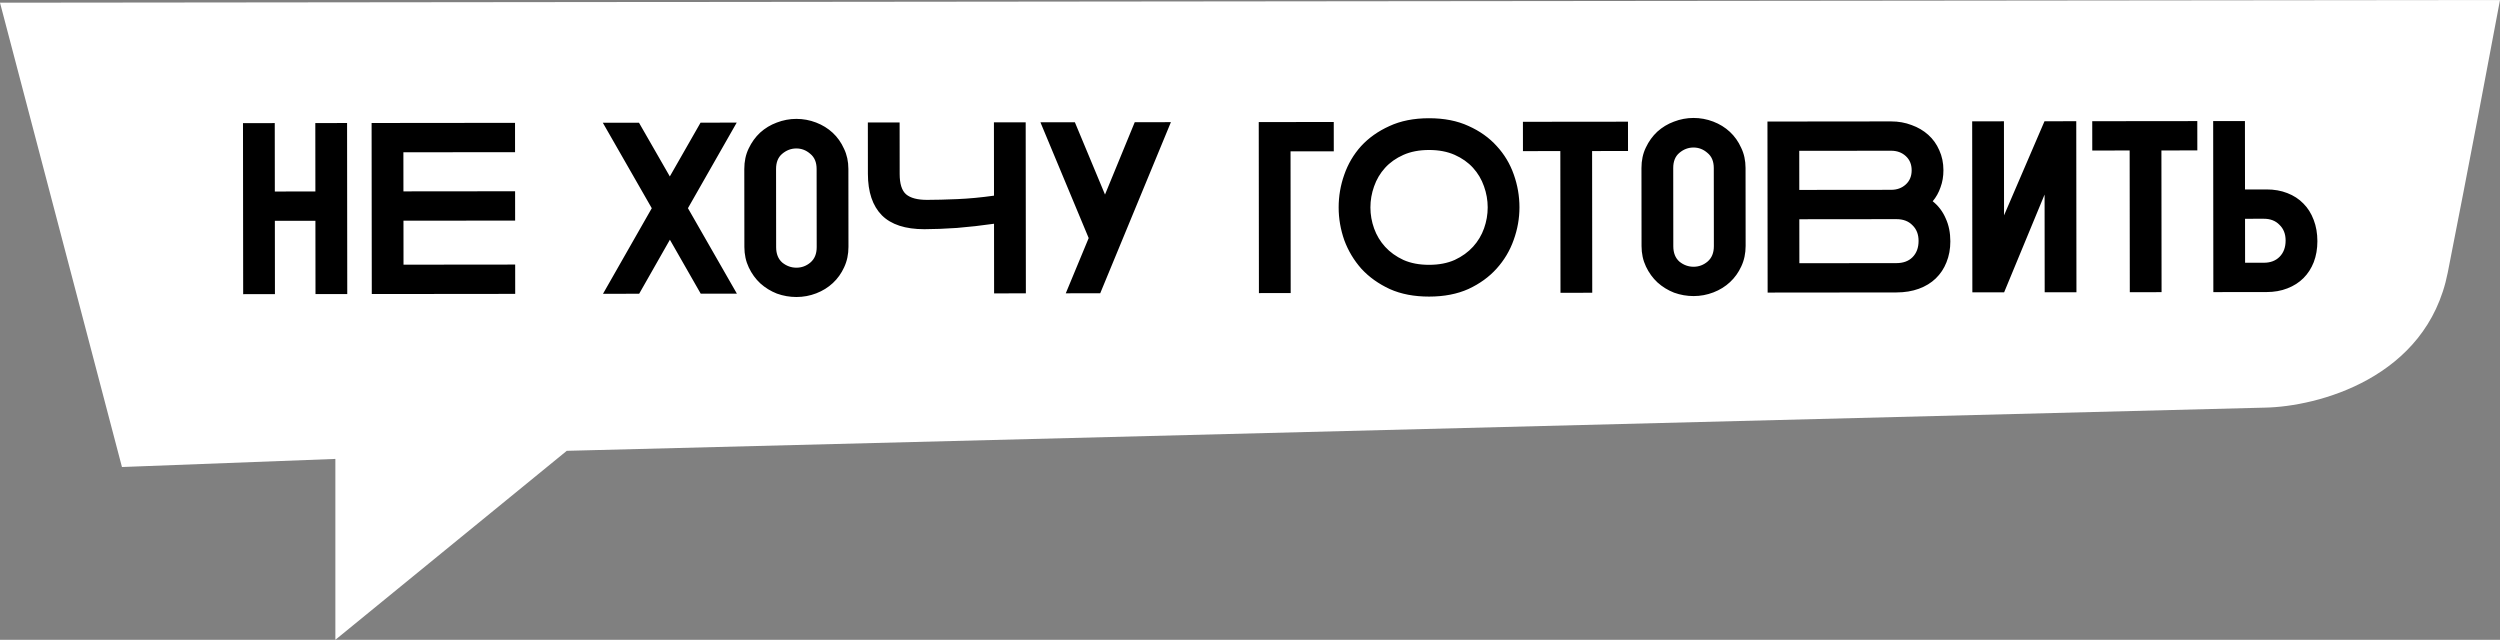
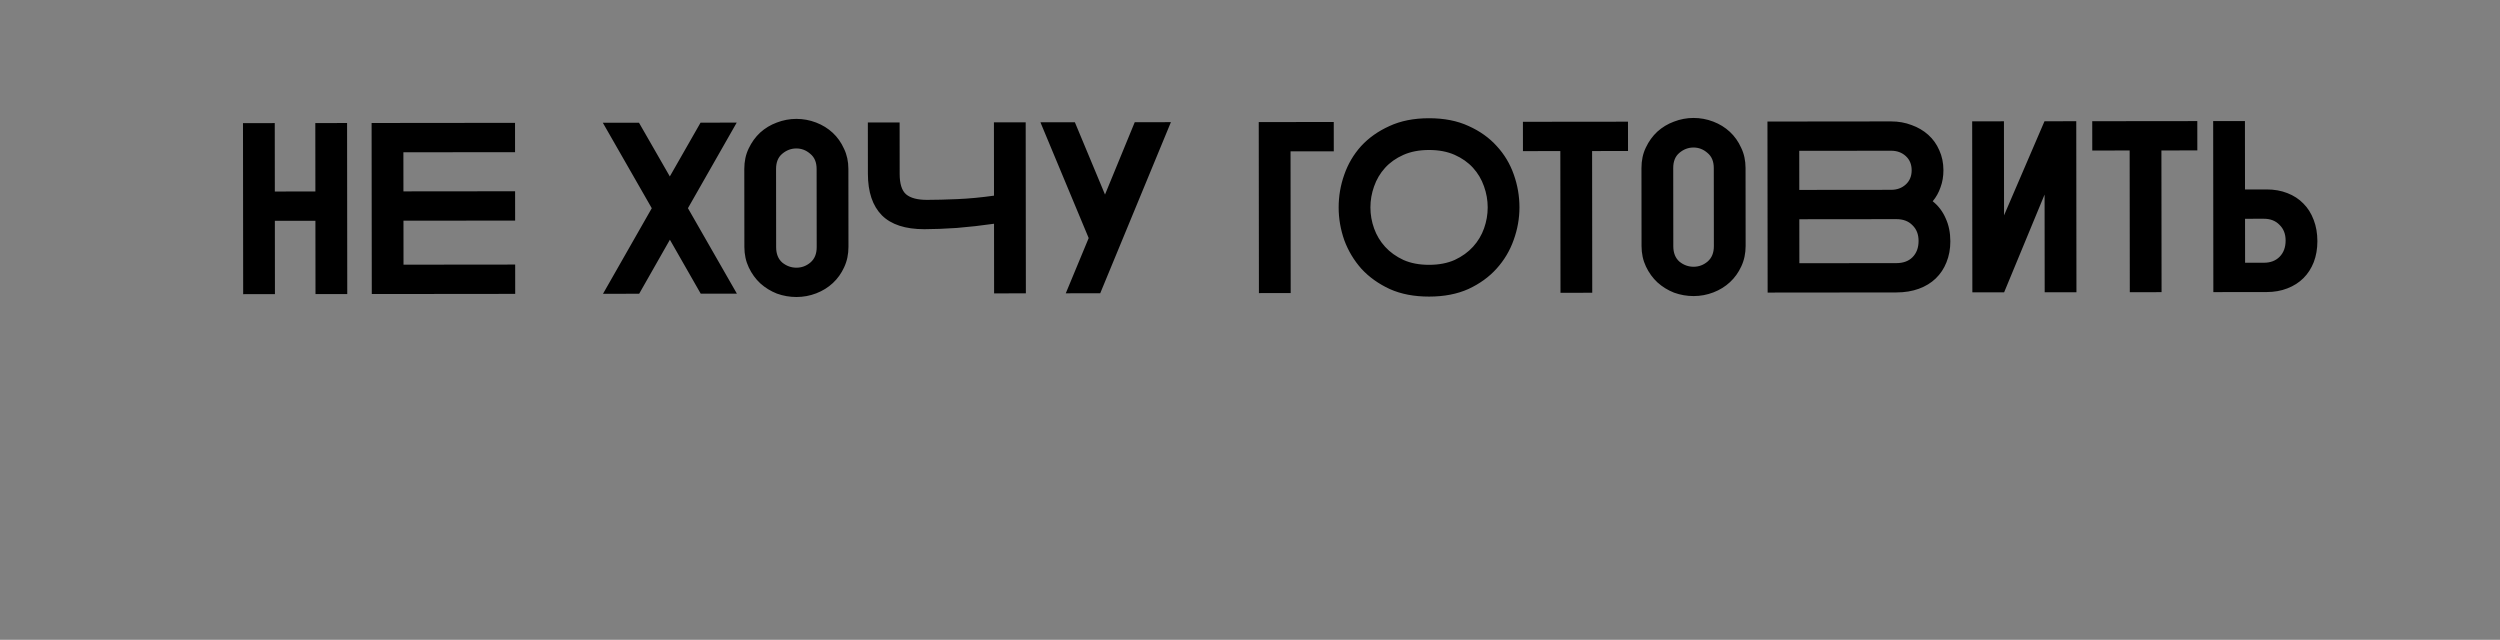
<svg xmlns="http://www.w3.org/2000/svg" width="465" height="119" viewBox="0 0 465 119" fill="none">
  <rect x="0" y="0" width="465" height="119" fill="#808080" stroke="none" />
-   <path d="M22.683 86.865L0 0.502L465 0C463.38 8.703 459.167 31.03 455.279 50.713C451.39 70.396 430.976 75.651 421.254 75.819L105.423 83.852L62.378 119V85.359L22.683 86.865Z" fill="white" />
  <path d="M45.196 22.902L51.104 22.896L51.118 35.621L58.662 35.613L58.648 22.888L64.556 22.882L64.59 54.694L58.682 54.701L58.667 41.067L51.123 41.075L51.138 54.709L45.23 54.715L45.196 22.902ZM69.118 22.877L95.795 22.85L95.8 28.303L75.031 28.325L75.039 35.596L95.808 35.575L95.814 41.028L75.045 41.05L75.053 49.23L95.822 49.208L95.828 54.662L69.151 54.69L69.118 22.877ZM127.957 38.722L137.062 54.619L130.336 54.626L124.6 44.588L118.884 54.638L112.158 54.645L121.23 38.729L112.125 22.832L118.851 22.826L124.587 32.818L130.303 22.814L137.029 22.806L127.957 38.722ZM157.814 45.917C157.816 47.311 157.544 48.583 157 49.735C156.486 50.857 155.791 51.827 154.913 52.646C154.035 53.465 153.006 54.102 151.824 54.558C150.643 55.014 149.417 55.242 148.144 55.243C146.902 55.245 145.69 55.034 144.508 54.611C143.356 54.158 142.325 53.523 141.415 52.706C140.536 51.888 139.823 50.904 139.276 49.754C138.73 48.603 138.456 47.331 138.454 45.937L138.439 31.44C138.438 30.016 138.709 28.743 139.253 27.622C139.797 26.47 140.508 25.484 141.386 24.665C142.294 23.846 143.324 23.224 144.474 22.799C145.656 22.343 146.867 22.115 148.109 22.113C149.382 22.112 150.609 22.338 151.791 22.791C152.973 23.244 154.004 23.88 154.884 24.697C155.763 25.514 156.461 26.498 156.977 27.648C157.524 28.769 157.798 30.026 157.799 31.42L157.814 45.917ZM151.891 31.426C151.89 30.184 151.495 29.245 150.707 28.609C149.949 27.944 149.085 27.611 148.115 27.612C147.146 27.613 146.267 27.948 145.48 28.615C144.724 29.252 144.346 30.192 144.347 31.434L144.362 45.976C144.364 47.219 144.743 48.173 145.501 48.838C146.29 49.474 147.169 49.791 148.138 49.79C149.108 49.789 149.971 49.47 150.728 48.833C151.515 48.166 151.908 47.211 151.906 45.969L151.891 31.426ZM167.338 32.364C167.339 34.182 167.735 35.439 168.523 36.135C169.342 36.831 170.645 37.178 172.432 37.176C174.008 37.174 175.886 37.127 178.068 37.034C180.249 36.941 182.521 36.726 184.884 36.391L184.87 22.757L190.778 22.75L190.811 54.563L184.903 54.569L184.889 41.617C182.557 41.953 180.254 42.212 177.982 42.397C175.741 42.55 173.726 42.628 171.938 42.63C168.393 42.634 165.757 41.773 164.028 40.048C162.299 38.292 161.433 35.718 161.429 32.325L161.42 22.781L167.328 22.775L167.338 32.364ZM193.519 22.748L199.927 22.741L205.531 36.187L211.062 22.729L217.788 22.722L204.641 54.548L198.234 54.555L202.495 44.28L193.519 22.748ZM234.126 22.705L248.078 22.691L248.084 28.144L240.04 28.153L240.067 54.511L234.159 54.517L234.126 22.705ZM265.822 55.166C263.034 55.169 260.595 54.702 258.503 53.765C256.412 52.798 254.653 51.542 253.228 49.998C251.832 48.424 250.77 46.653 250.041 44.685C249.342 42.686 248.991 40.656 248.989 38.596C248.987 36.505 249.333 34.475 250.028 32.505C250.723 30.505 251.766 28.731 253.158 27.184C254.581 25.638 256.337 24.394 258.426 23.453C260.516 22.481 262.969 21.993 265.787 21.991C268.605 21.988 271.059 22.47 273.151 23.437C275.242 24.374 276.986 25.614 278.381 27.158C279.806 28.702 280.869 30.473 281.568 32.472C282.267 34.441 282.617 36.47 282.619 38.561C282.621 40.621 282.26 42.651 281.535 44.652C280.84 46.622 279.782 48.395 278.359 49.972C276.967 51.519 275.226 52.778 273.137 53.75C271.047 54.691 268.609 55.163 265.822 55.166ZM265.793 27.898C263.975 27.9 262.385 28.205 261.022 28.812C259.659 29.42 258.524 30.224 257.616 31.225C256.708 32.225 256.028 33.377 255.575 34.681C255.122 35.954 254.896 37.257 254.897 38.59C254.899 39.923 255.127 41.225 255.583 42.497C256.039 43.769 256.722 44.905 257.632 45.904C258.541 46.903 259.679 47.719 261.043 48.354C262.407 48.959 263.997 49.26 265.815 49.258C267.633 49.256 269.223 48.952 270.586 48.344C271.949 47.707 273.084 46.887 273.992 45.887C274.9 44.886 275.581 43.749 276.034 42.476C276.487 41.203 276.713 39.9 276.711 38.567C276.71 37.234 276.481 35.931 276.025 34.659C275.57 33.357 274.887 32.206 273.977 31.207C273.067 30.209 271.93 29.407 270.566 28.802C269.202 28.198 267.611 27.897 265.793 27.898ZM283.263 22.654L302.805 22.634L302.811 28.087L296.13 28.094L296.157 54.453L290.25 54.459L290.222 28.1L283.269 28.108L283.263 22.654ZM324.687 45.743C324.688 47.136 324.417 48.409 323.873 49.561C323.359 50.683 322.663 51.653 321.785 52.472C320.908 53.291 319.878 53.928 318.697 54.384C317.516 54.84 316.289 55.068 315.017 55.069C313.774 55.071 312.562 54.86 311.38 54.437C310.228 53.984 309.198 53.349 308.288 52.531C307.408 51.714 306.695 50.73 306.149 49.58C305.602 48.429 305.328 47.157 305.327 45.763L305.312 31.266C305.31 29.842 305.582 28.569 306.126 27.447C306.67 26.296 307.381 25.31 308.259 24.491C309.167 23.672 310.196 23.05 311.347 22.625C312.528 22.169 313.74 21.941 314.982 21.939C316.254 21.938 317.482 22.164 318.664 22.617C319.846 23.07 320.877 23.705 321.756 24.523C322.636 25.34 323.333 26.324 323.85 27.474C324.396 28.595 324.67 29.852 324.672 31.245L324.687 45.743ZM318.764 31.252C318.762 30.009 318.368 29.071 317.579 28.435C316.821 27.77 315.957 27.437 314.988 27.438C314.018 27.439 313.14 27.773 312.353 28.441C311.596 29.078 311.218 30.017 311.22 31.26L311.235 45.802C311.236 47.044 311.616 47.998 312.374 48.664C313.162 49.3 314.041 49.617 315.011 49.616C315.98 49.615 316.843 49.296 317.6 48.659C318.387 47.991 318.78 47.037 318.779 45.794L318.764 31.252ZM328.746 22.607L351.742 22.582C353.106 22.581 354.378 22.807 355.56 23.26C356.742 23.683 357.773 24.288 358.653 25.075C359.532 25.862 360.215 26.815 360.701 27.936C361.217 29.056 361.476 30.298 361.477 31.662C361.478 32.813 361.298 33.873 360.935 34.843C360.603 35.813 360.119 36.677 359.484 37.435C360.545 38.283 361.349 39.342 361.896 40.614C362.472 41.856 362.762 43.279 362.763 44.885C362.765 46.309 362.524 47.612 362.04 48.794C361.587 49.946 360.922 50.947 360.044 51.796C359.196 52.615 358.152 53.252 356.91 53.708C355.668 54.163 354.275 54.392 352.73 54.394L328.78 54.419L328.746 22.607ZM334.66 28.054L334.668 35.325L351.755 35.307C352.846 35.306 353.755 34.972 354.481 34.305C355.208 33.638 355.57 32.758 355.569 31.668C355.568 30.577 355.204 29.699 354.476 29.033C353.748 28.367 352.839 28.035 351.748 28.036L334.66 28.054ZM352.724 48.94C353.997 48.939 354.996 48.574 355.722 47.846C356.479 47.088 356.857 46.073 356.855 44.8C356.854 43.589 356.474 42.619 355.716 41.893C354.988 41.136 353.988 40.759 352.716 40.76L334.673 40.779L334.682 48.959L352.724 48.94ZM366.825 22.567L372.733 22.561L372.752 40.057L380.277 22.553L386.185 22.547L386.219 54.359L380.311 54.365L380.292 36.187L372.767 54.373L366.859 54.379L366.825 22.567ZM389.156 22.544L408.698 22.523L408.704 27.977L402.023 27.984L402.051 54.342L396.143 54.349L396.115 27.99L389.162 27.997L389.156 22.544ZM411.683 54.332L411.65 22.52L417.558 22.514L417.571 35.239L421.571 35.235C422.995 35.233 424.283 35.459 425.434 35.912C426.616 36.365 427.617 37.016 428.436 37.863C429.255 38.681 429.892 39.695 430.348 40.906C430.803 42.087 431.032 43.405 431.034 44.859C431.035 46.283 430.809 47.586 430.356 48.768C429.903 49.92 429.267 50.906 428.45 51.724C427.633 52.543 426.634 53.181 425.453 53.636C424.302 54.092 423.015 54.321 421.591 54.322L411.683 54.332ZM417.577 40.692L417.586 48.873L421.085 48.869C422.297 48.868 423.266 48.503 423.992 47.775C424.749 47.017 425.127 46.002 425.125 44.729C425.124 43.517 424.744 42.548 423.986 41.822C423.258 41.065 422.288 40.687 421.076 40.689L417.577 40.692Z" fill="black" />
</svg>